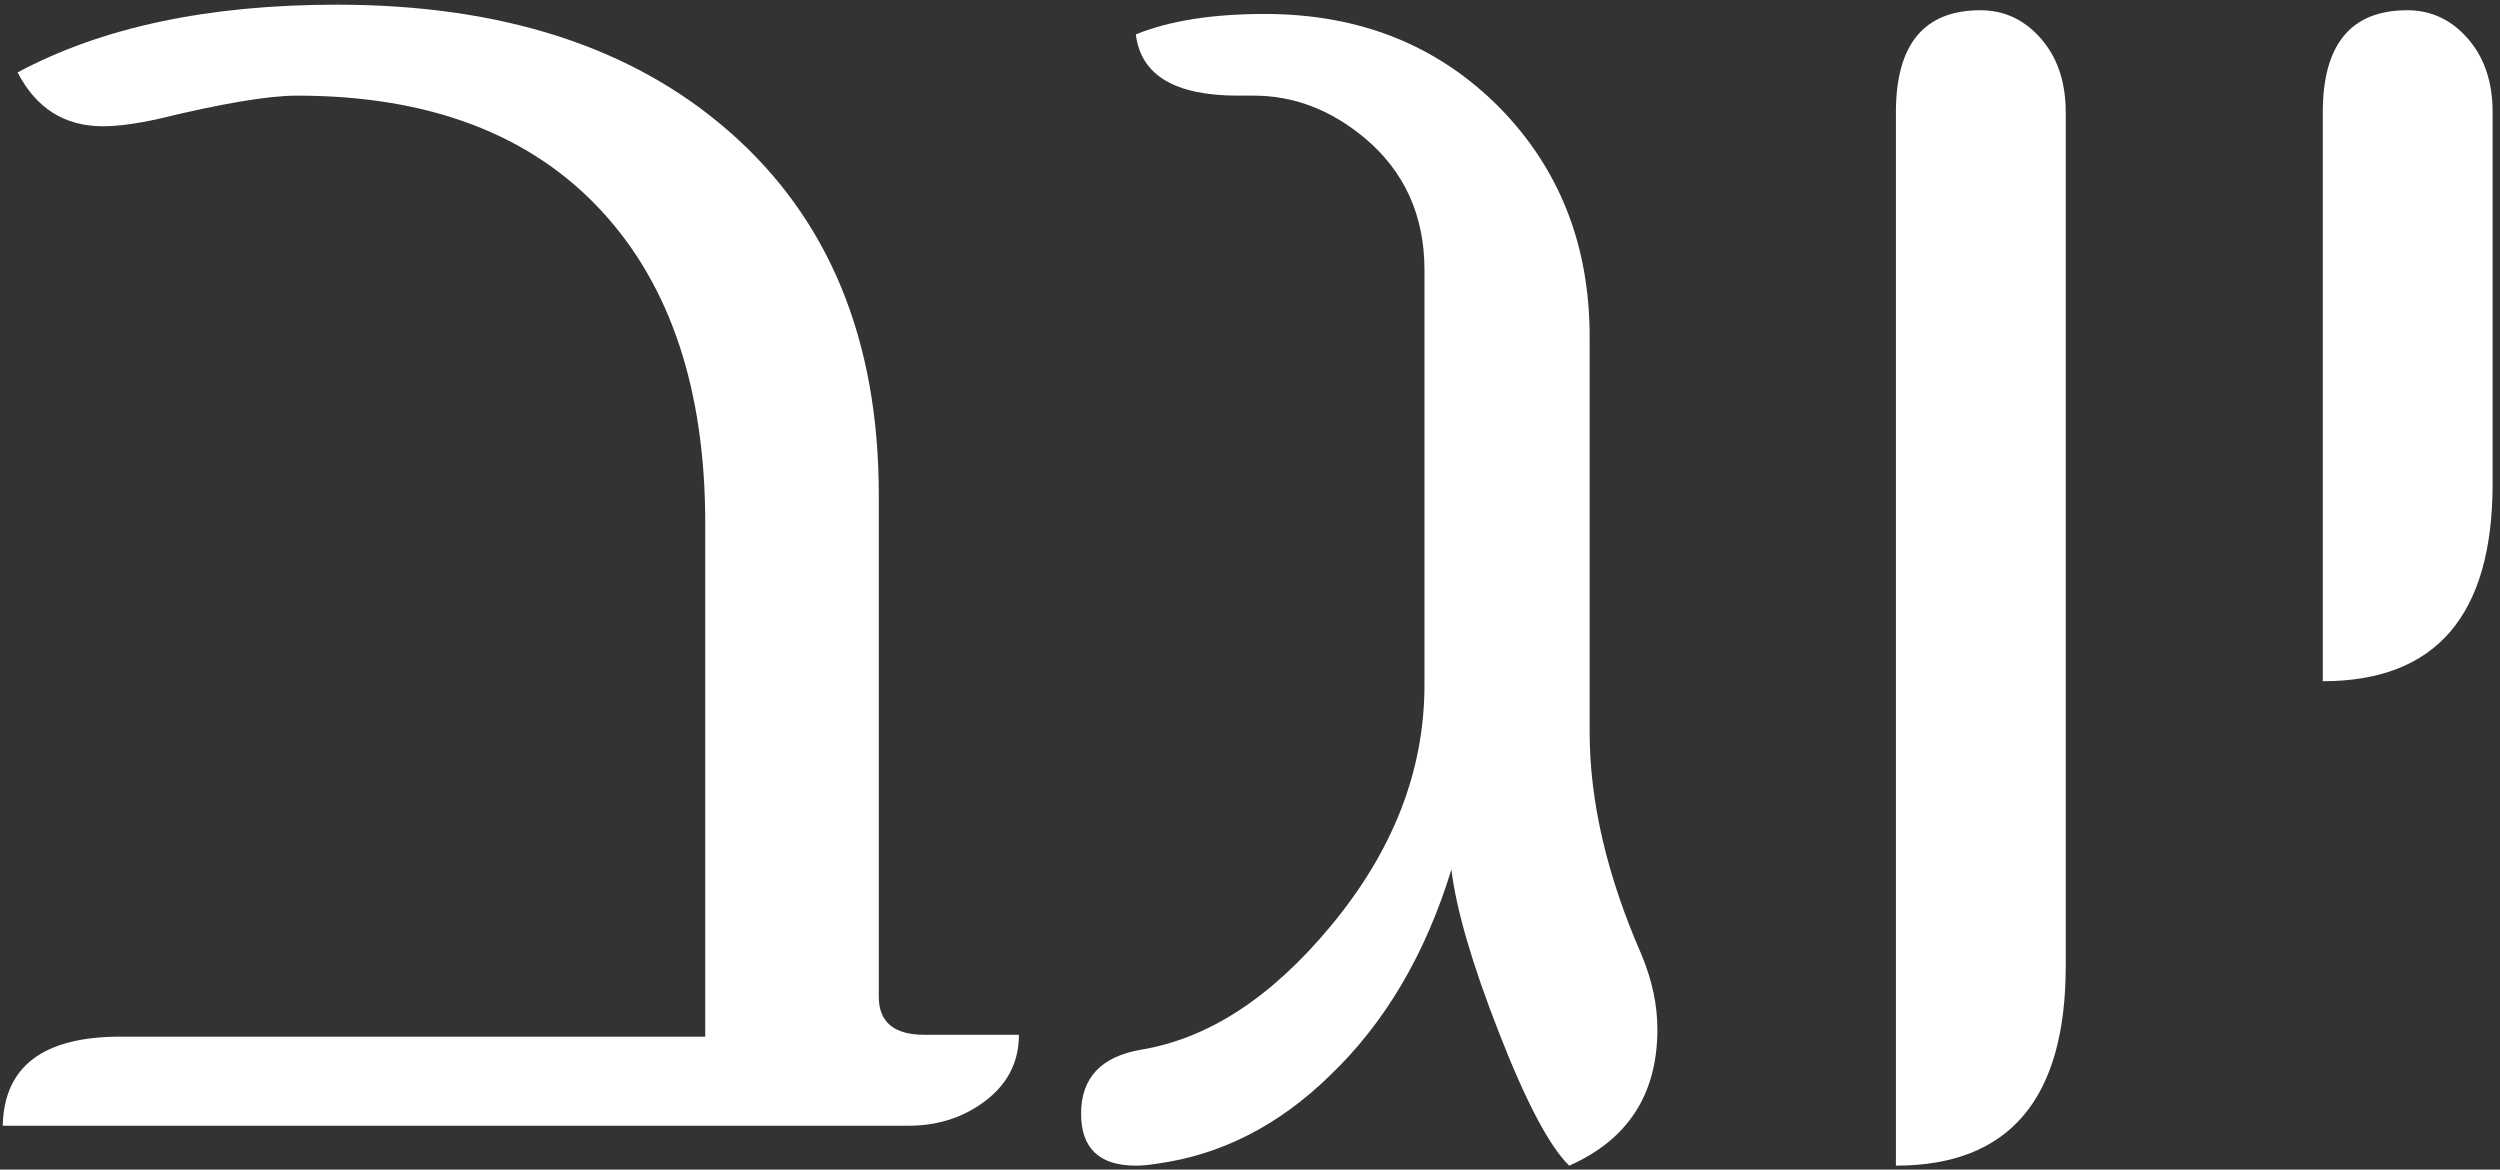
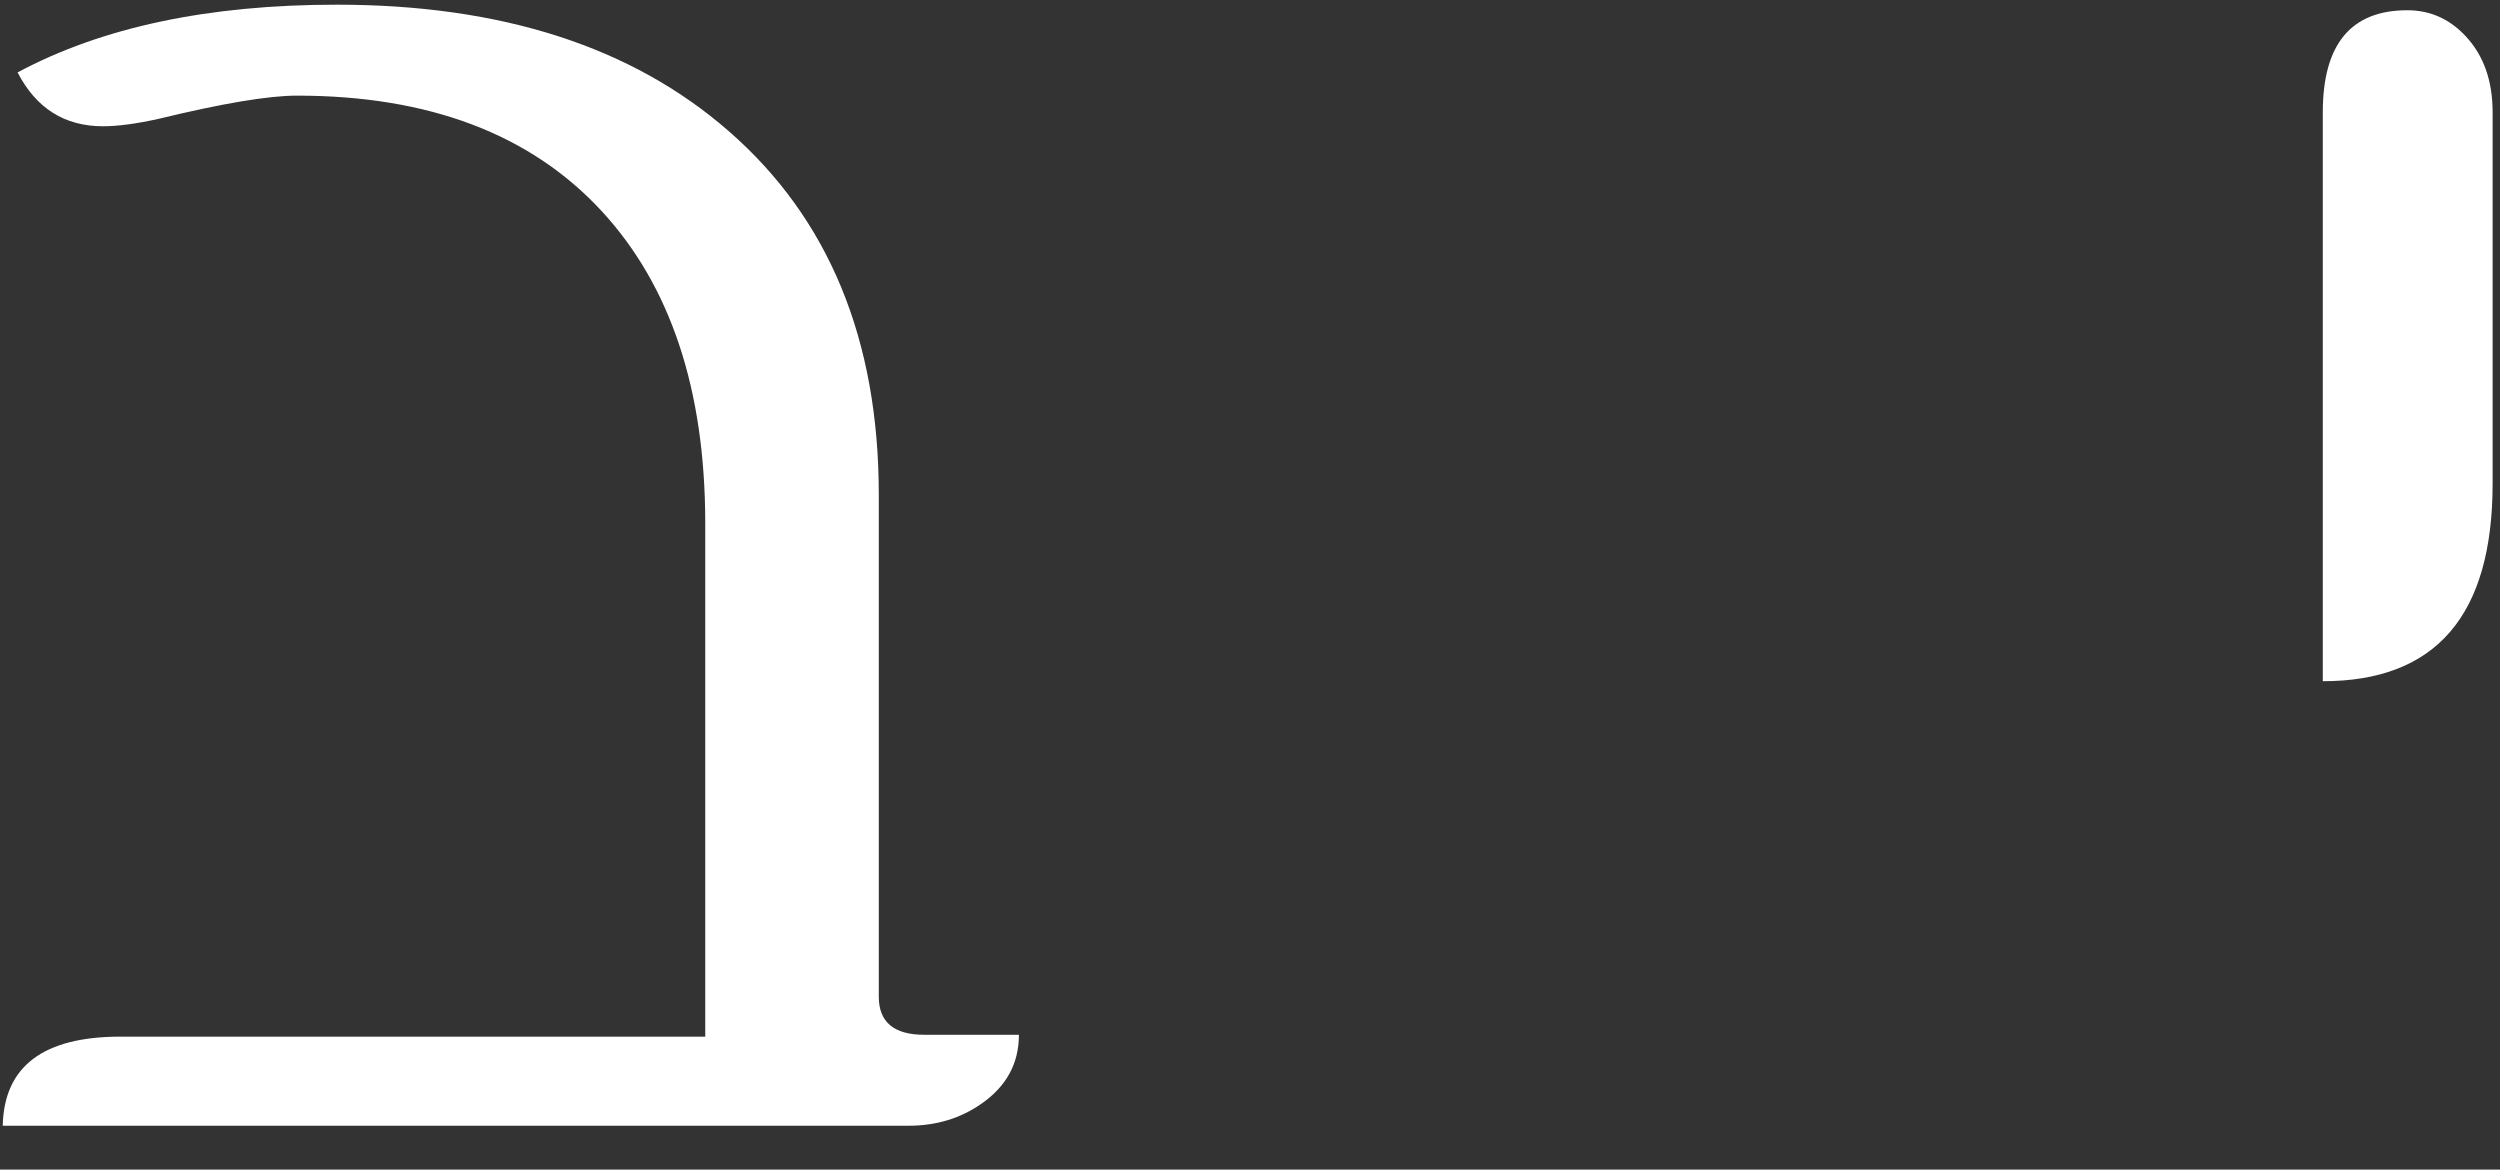
<svg xmlns="http://www.w3.org/2000/svg" width="171" height="80" viewBox="0 0 171 80" fill="none">
  <rect x="0" y="0" width="171" height="80" fill="#333333" stroke="none" />
  <path d="M170.495 33.074C170.495 42.088 166.623 46.595 158.879 46.595V7.684C158.879 3.029 160.804 0.701 164.655 0.701C166.221 0.701 167.554 1.294 168.654 2.479C169.882 3.79 170.495 5.525 170.495 7.684V33.074Z" fill="white" />
-   <path d="M141.296 66.082C141.296 75.18 137.424 79.73 129.68 79.73V7.684C129.68 3.029 131.605 0.701 135.456 0.701C137.022 0.701 138.355 1.294 139.455 2.479C140.682 3.79 141.296 5.525 141.296 7.684V66.082Z" fill="white" />
-   <path d="M113.366 70.398C113.366 74.842 111.356 77.952 107.336 79.73C105.982 78.418 104.374 75.371 102.512 70.589C100.692 65.934 99.613 62.231 99.274 59.48C97.497 65.278 94.725 69.975 90.959 73.572C87.447 77 83.49 79.01 79.089 79.603C78.581 79.687 78.116 79.73 77.692 79.73C75.196 79.73 73.947 78.545 73.947 76.175C73.947 73.72 75.323 72.26 78.073 71.795C82.644 71.033 86.939 68.24 90.959 63.416C95.275 58.253 97.434 52.731 97.434 46.849V18.475C97.434 14.751 96.079 11.746 93.371 9.461C91.044 7.514 88.505 6.541 85.754 6.541H84.675C80.358 6.541 78.031 5.145 77.692 2.352C79.978 1.421 82.919 0.955 86.516 0.955C92.99 0.955 98.343 3.092 102.575 7.366C106.68 11.556 108.732 16.782 108.732 23.045V50.086C108.732 54.825 109.917 59.904 112.287 65.32C113.007 67.055 113.366 68.748 113.366 70.398Z" fill="white" />
  <path d="M69.694 70.779C69.694 72.726 68.848 74.292 67.155 75.477C65.716 76.492 64.045 77 62.141 77H0.188C0.272 72.938 2.959 70.906 8.249 70.906H48.239V35.804C48.239 26.663 45.87 19.533 41.13 14.412C36.263 9.165 29.323 6.541 20.31 6.541C18.363 6.541 15.21 7.07 10.852 8.128C9.328 8.466 8.059 8.636 7.043 8.636C4.419 8.636 2.473 7.409 1.203 4.954C6.958 1.865 14.237 0.32 23.039 0.32C34.296 0.32 43.225 3.198 49.826 8.953C56.682 14.92 60.109 23.214 60.109 33.836V68.177C60.109 69.912 61.146 70.779 63.22 70.779H69.694Z" fill="white" />
</svg>